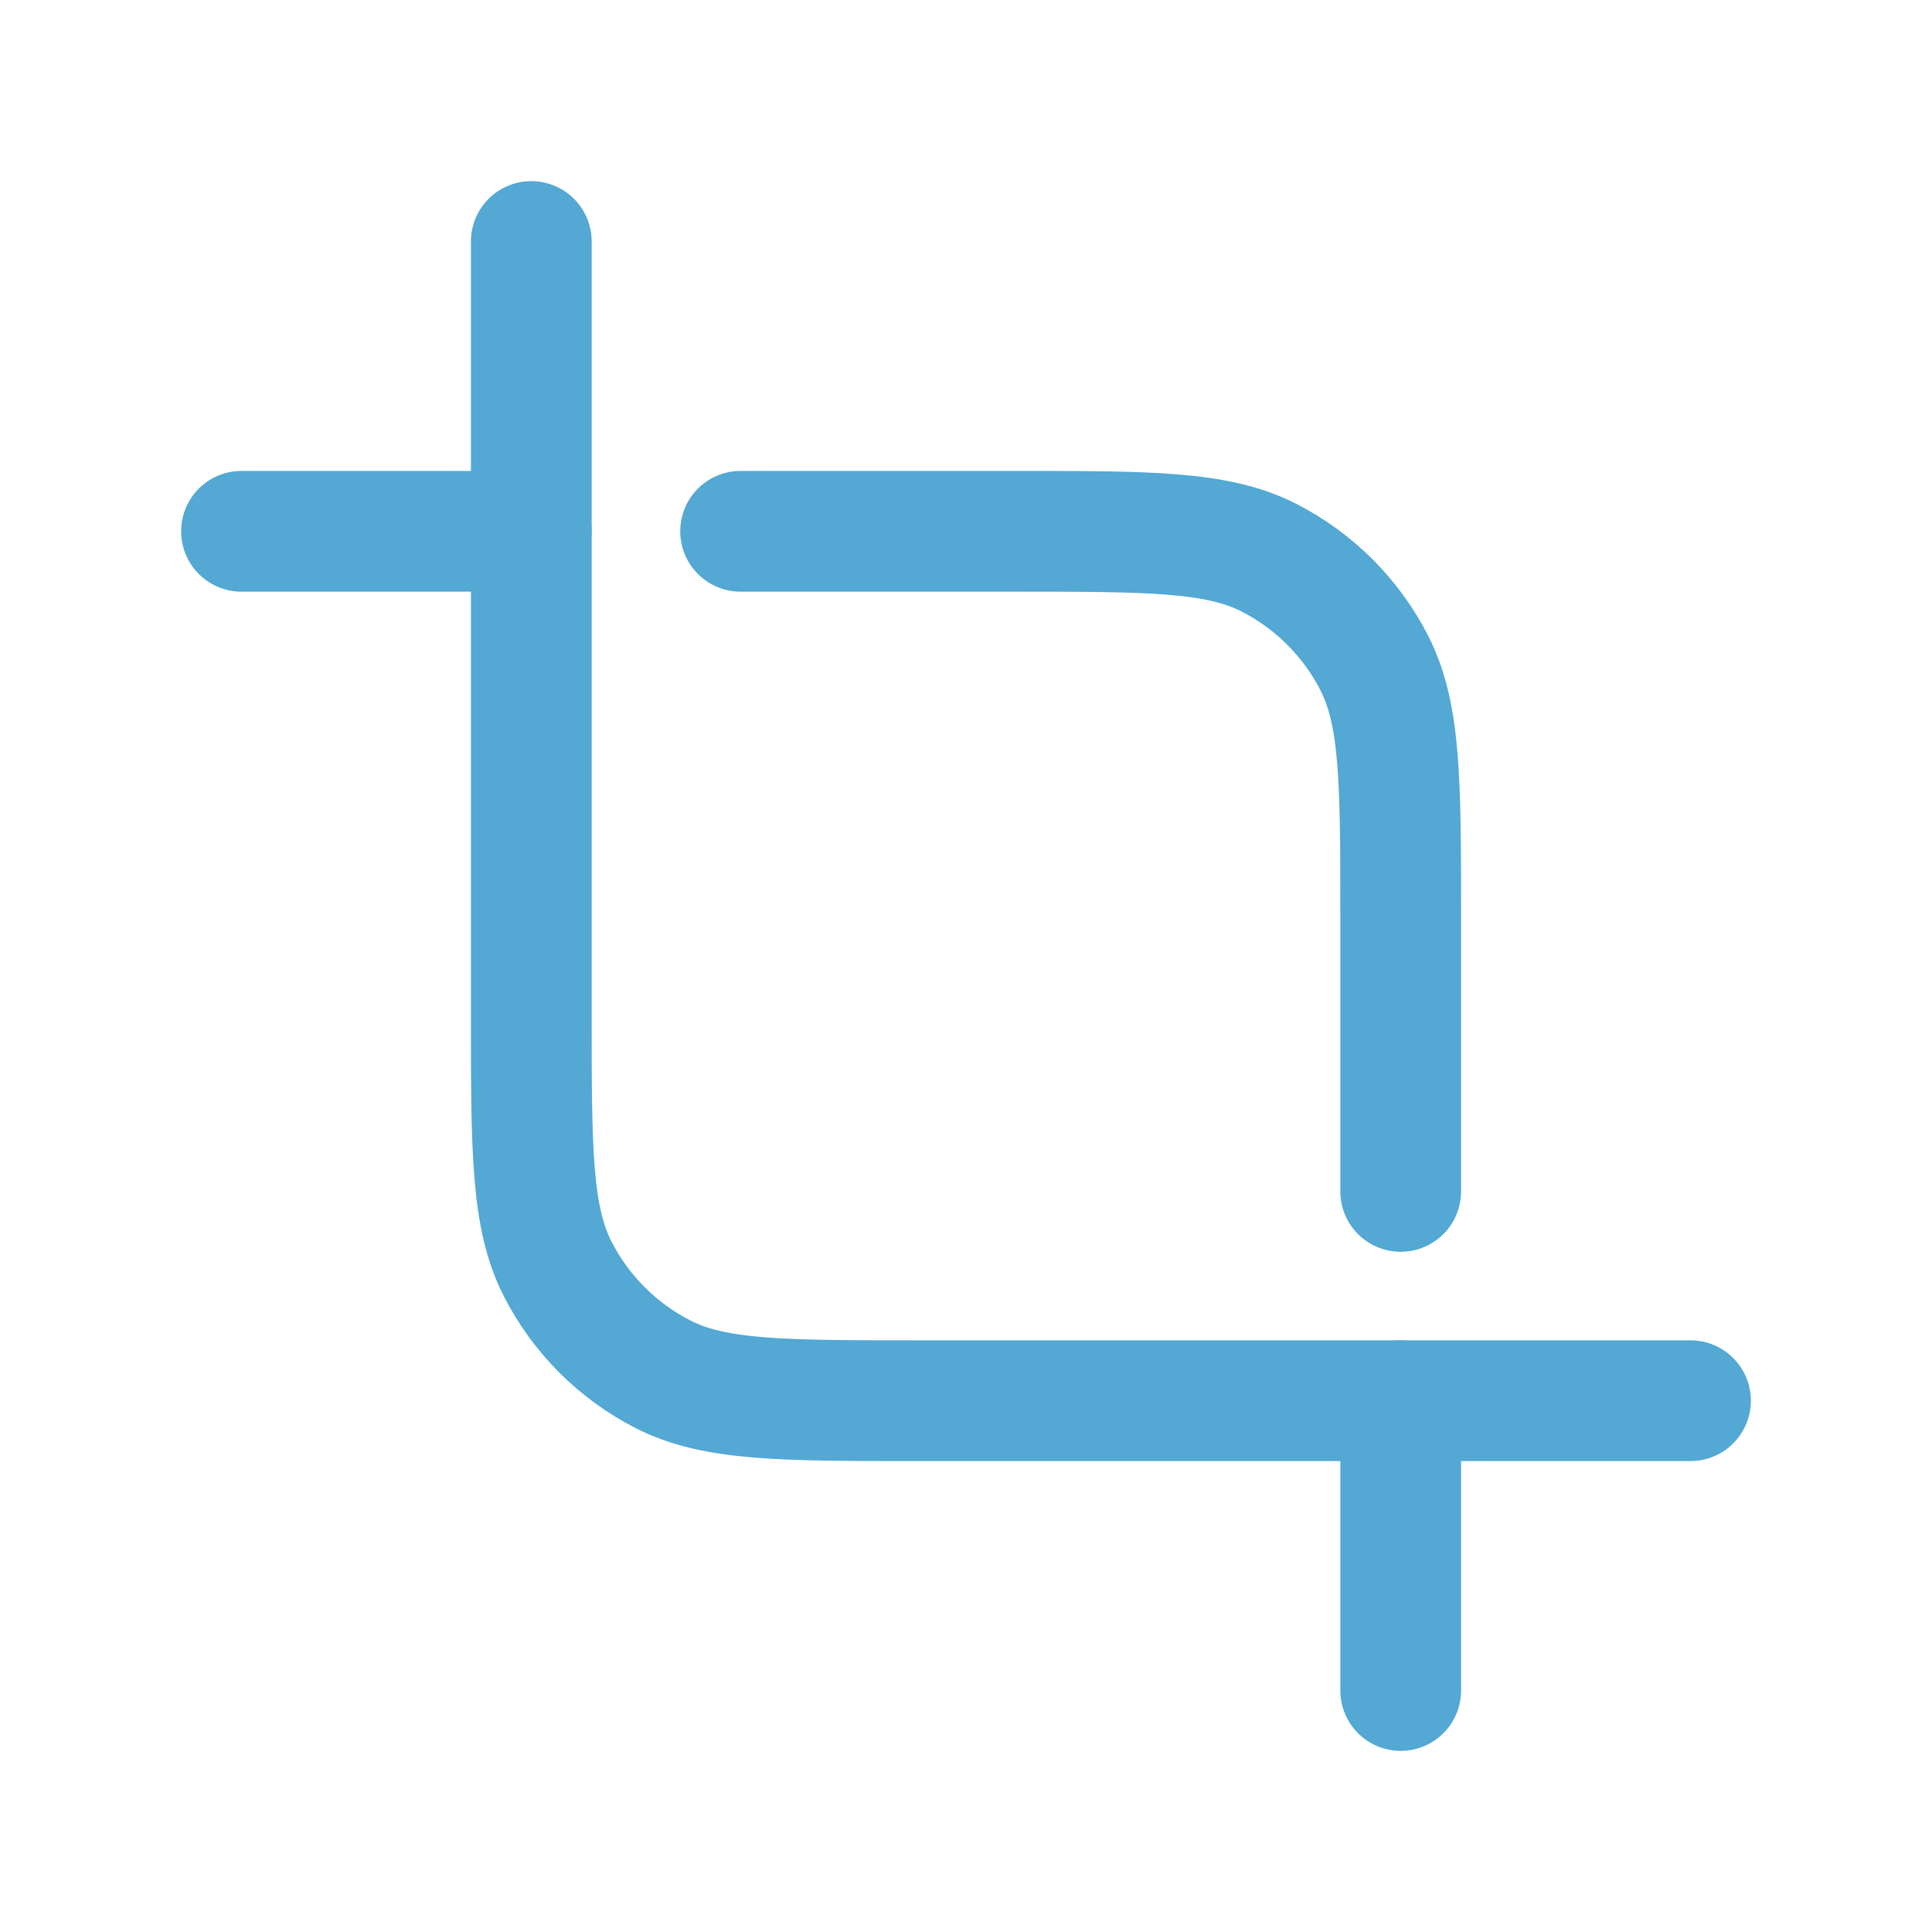
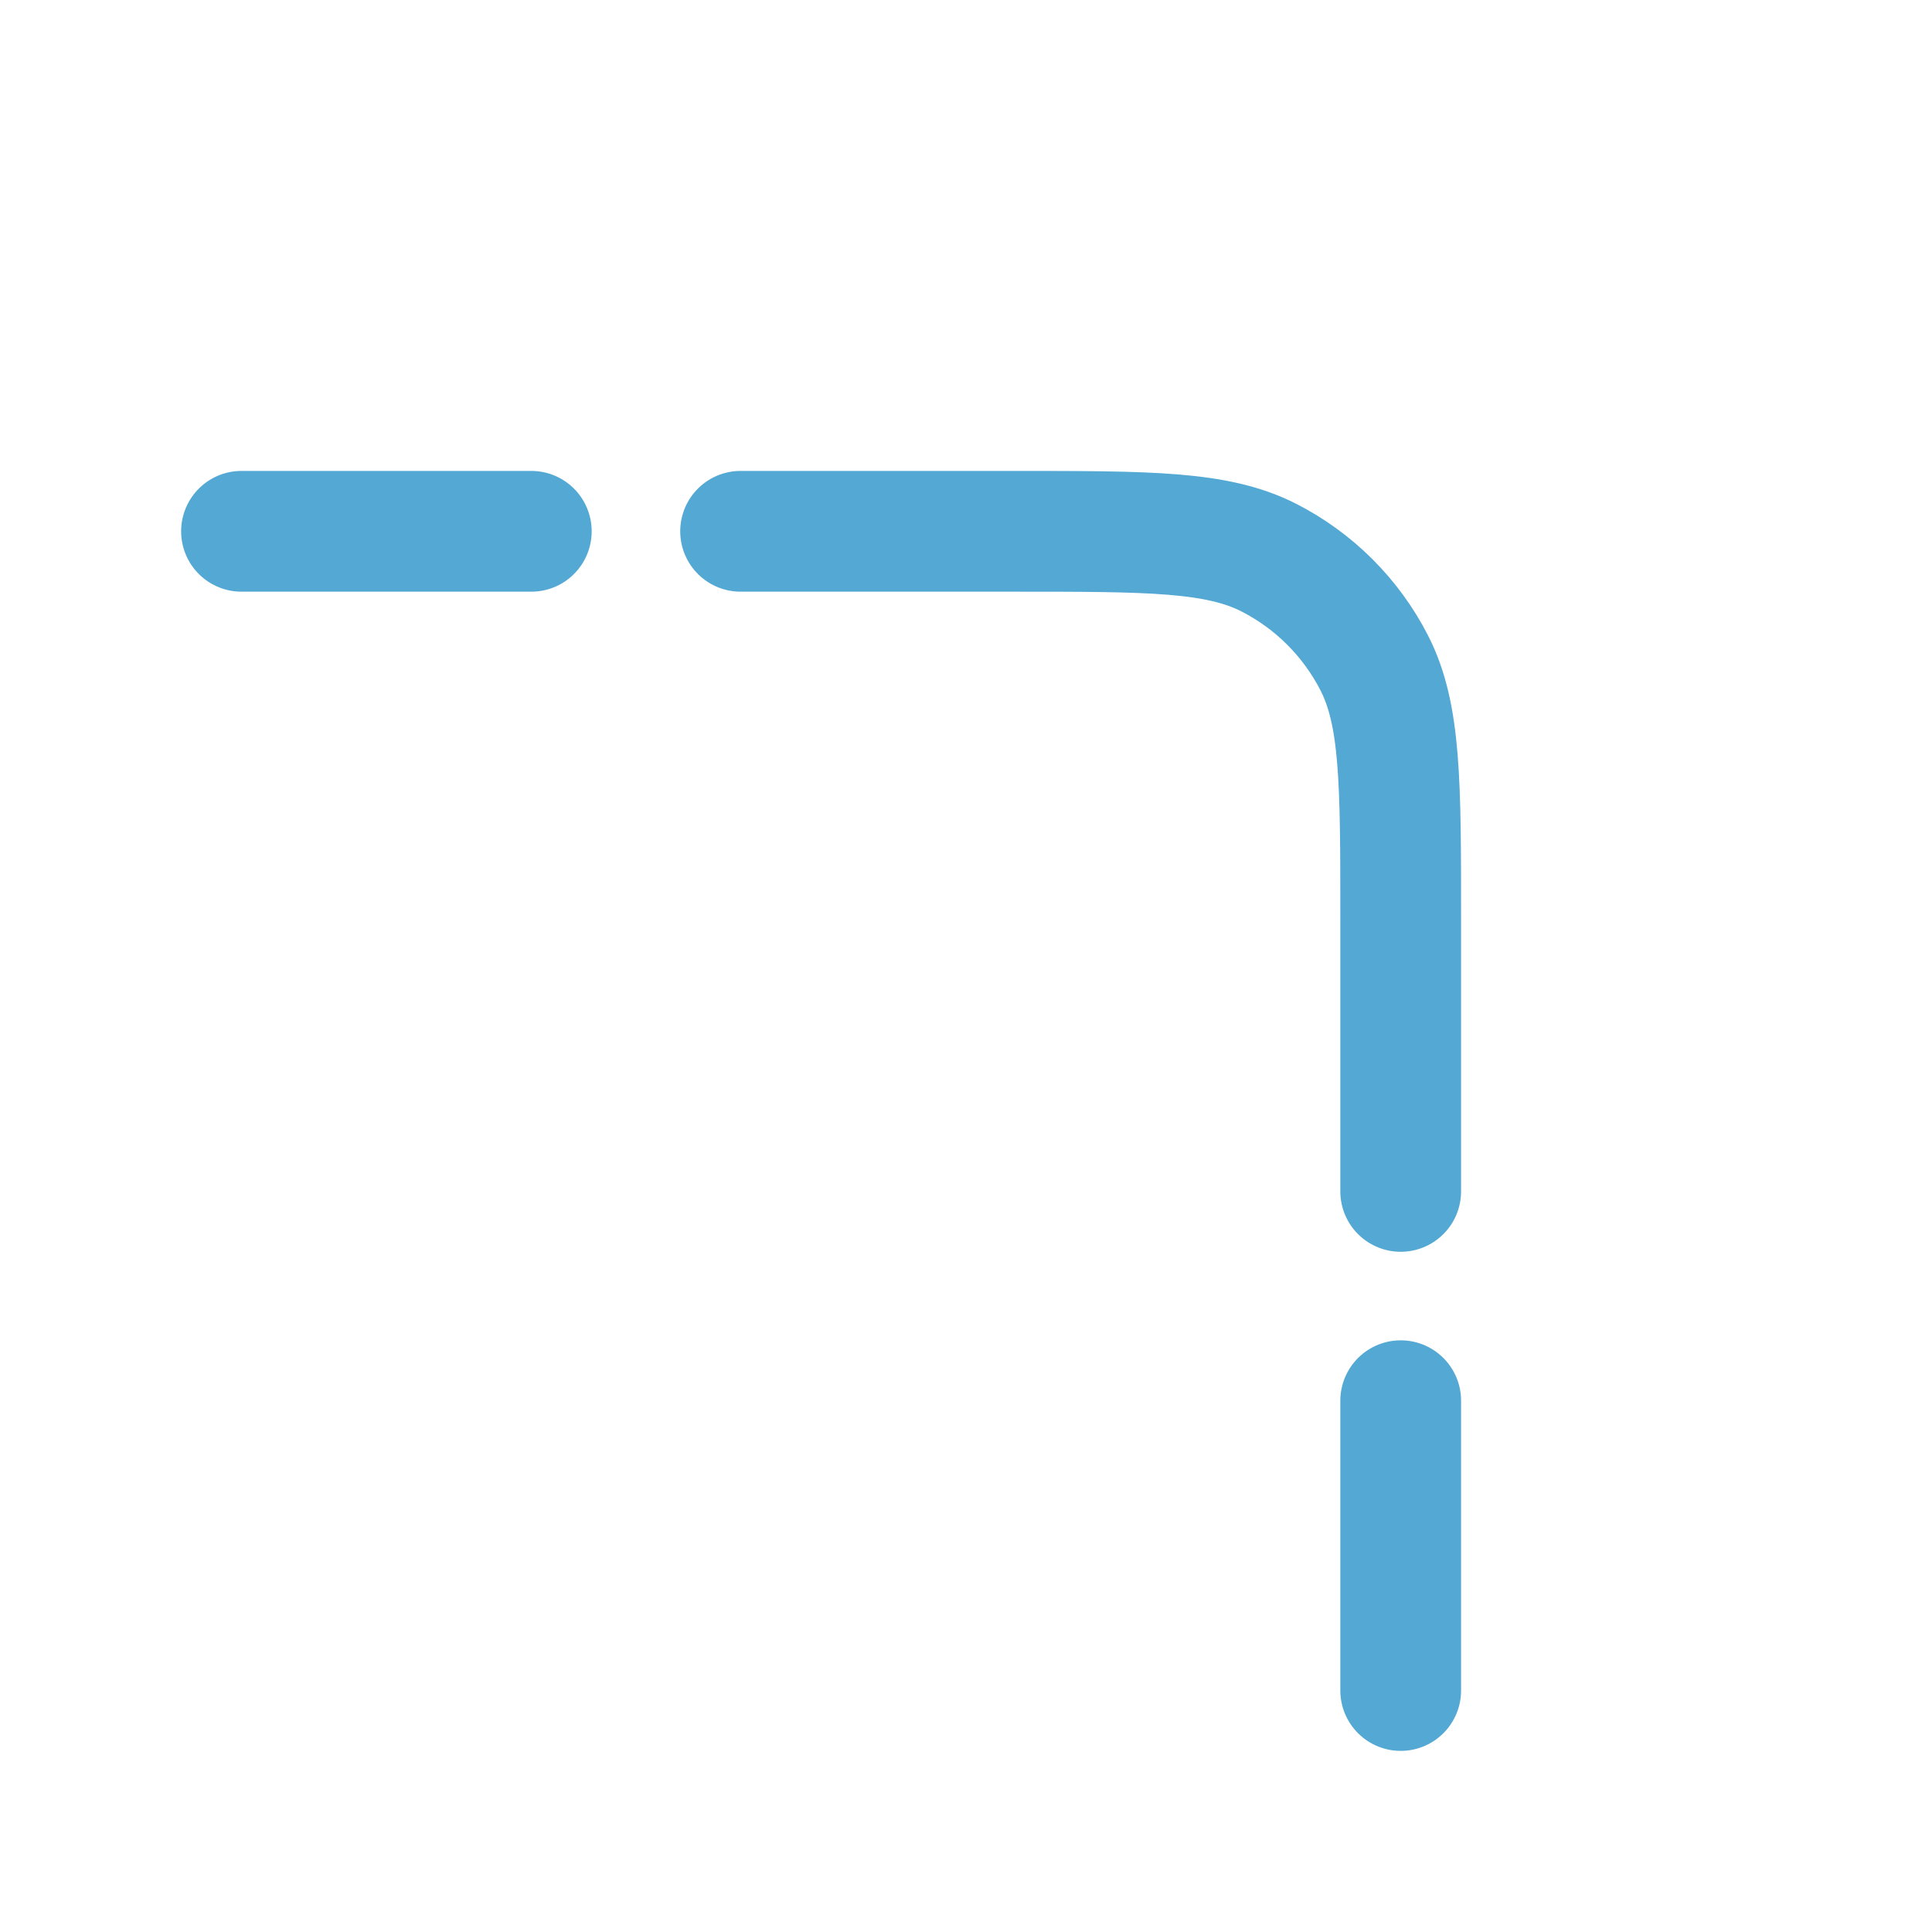
<svg xmlns="http://www.w3.org/2000/svg" width="24" height="24" viewBox="0 0 24 24" fill="none">
-   <path d="M6.6 3V12.6C6.6 14.28 6.6 15.12 6.927 15.762C7.215 16.326 7.674 16.785 8.238 17.073C8.88 17.4 9.72 17.4 11.4 17.4H21" stroke="#53A8D4" stroke-width="1.5" stroke-linecap="round" stroke-linejoin="round" />
  <path d="M9.2 6.6H12.6C14.28 6.6 15.12 6.6 15.762 6.927C16.326 7.215 16.785 7.674 17.073 8.238C17.4 8.88 17.4 9.72 17.4 11.4V14.8M6.6 6.6H3M17.4 21V17.4" stroke="#53A8D4" stroke-width="1.5" stroke-linecap="round" stroke-linejoin="round" />
</svg>